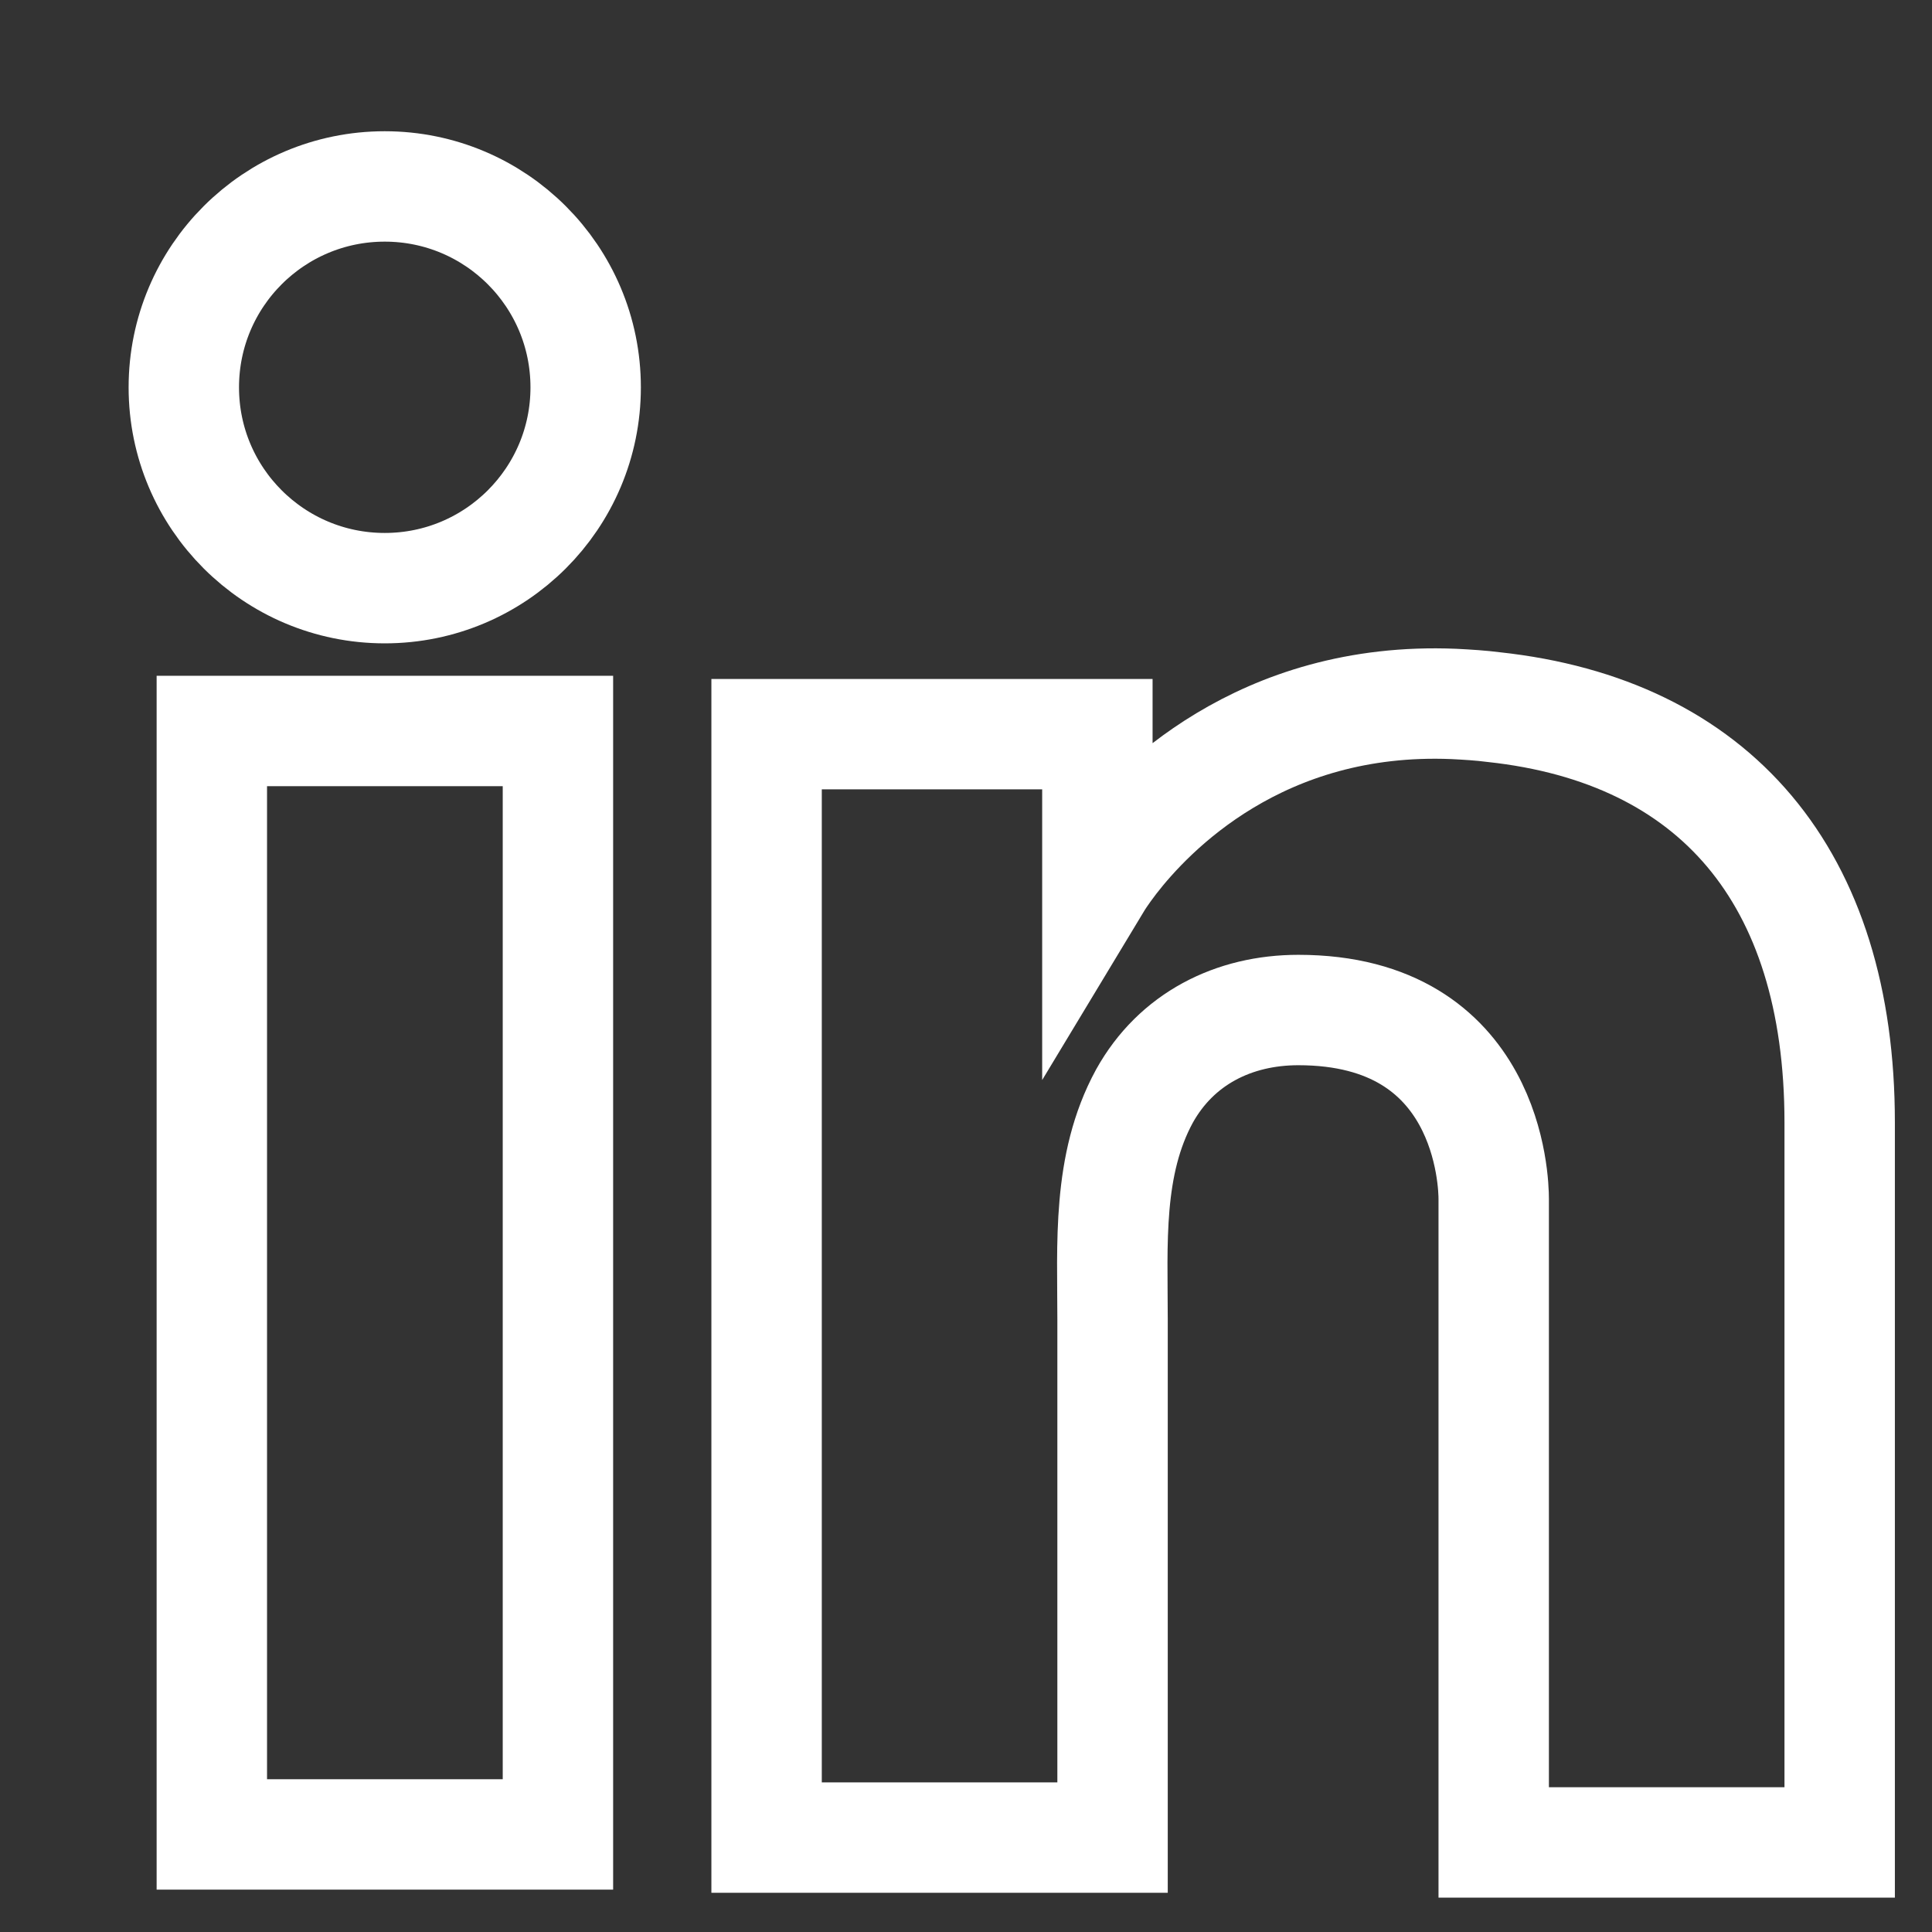
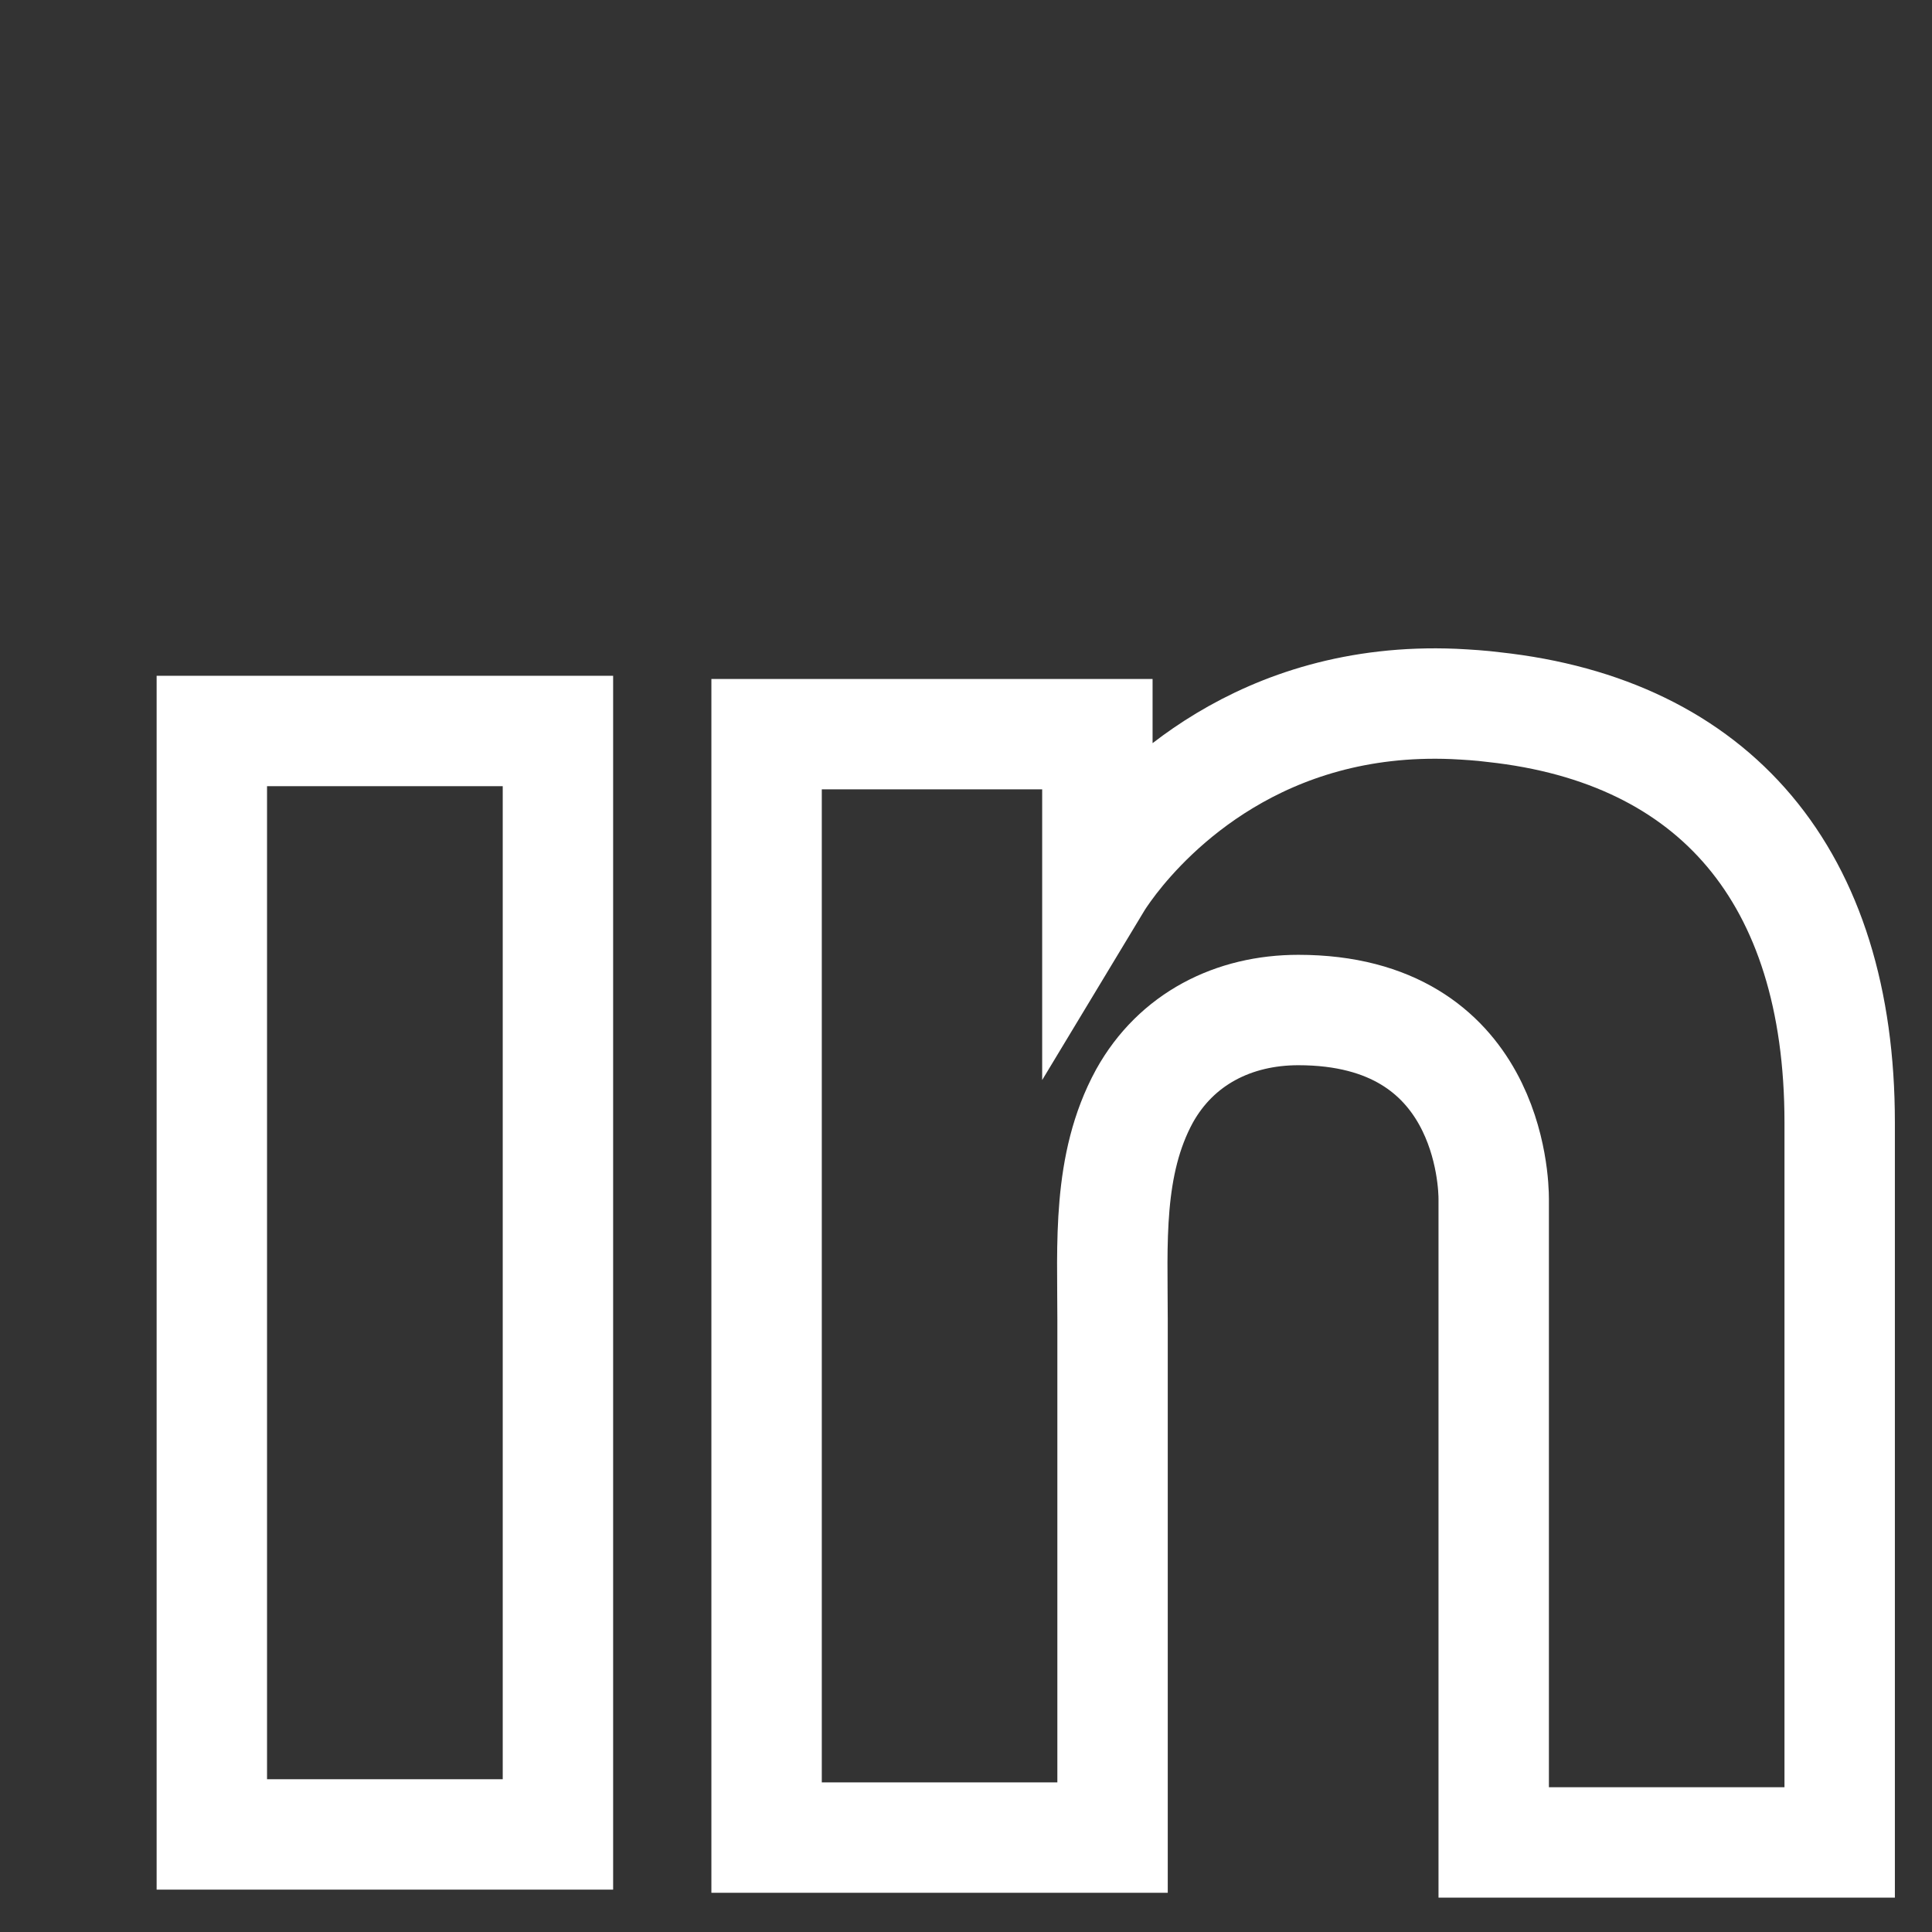
<svg xmlns="http://www.w3.org/2000/svg" width="14" height="14" viewBox="0 0 14 14" fill="none">
  <rect x="0" y="0" width="14" height="14" fill="#333333" stroke="none" />
  <path d="M4.043 5.297H1.535V13.293H4.043V5.297Z" stroke="white" stroke-width="0.8" />
  <path d="M10.824 5.124C10.731 5.112 10.633 5.106 10.535 5.101C9.131 5.043 8.339 5.875 8.062 6.233C7.987 6.331 7.952 6.389 7.952 6.389V5.32H5.555V13.316H7.952H8.062C8.062 12.502 8.062 11.693 8.062 10.878C8.062 10.439 8.062 10 8.062 9.561C8.062 9.018 8.022 8.44 8.293 7.943C8.524 7.527 8.94 7.319 9.408 7.319C10.795 7.319 10.824 8.573 10.824 8.688C10.824 8.694 10.824 8.7 10.824 8.7V13.351H13.331V8.134C13.331 6.348 12.424 5.297 10.824 5.124Z" stroke="white" stroke-width="0.8" />
-   <path d="M2.788 4.262C3.592 4.262 4.244 3.611 4.244 2.807C4.244 2.002 3.592 1.351 2.788 1.351C1.984 1.351 1.332 2.002 1.332 2.807C1.332 3.611 1.984 4.262 2.788 4.262Z" stroke="white" stroke-width="0.8" />
</svg>